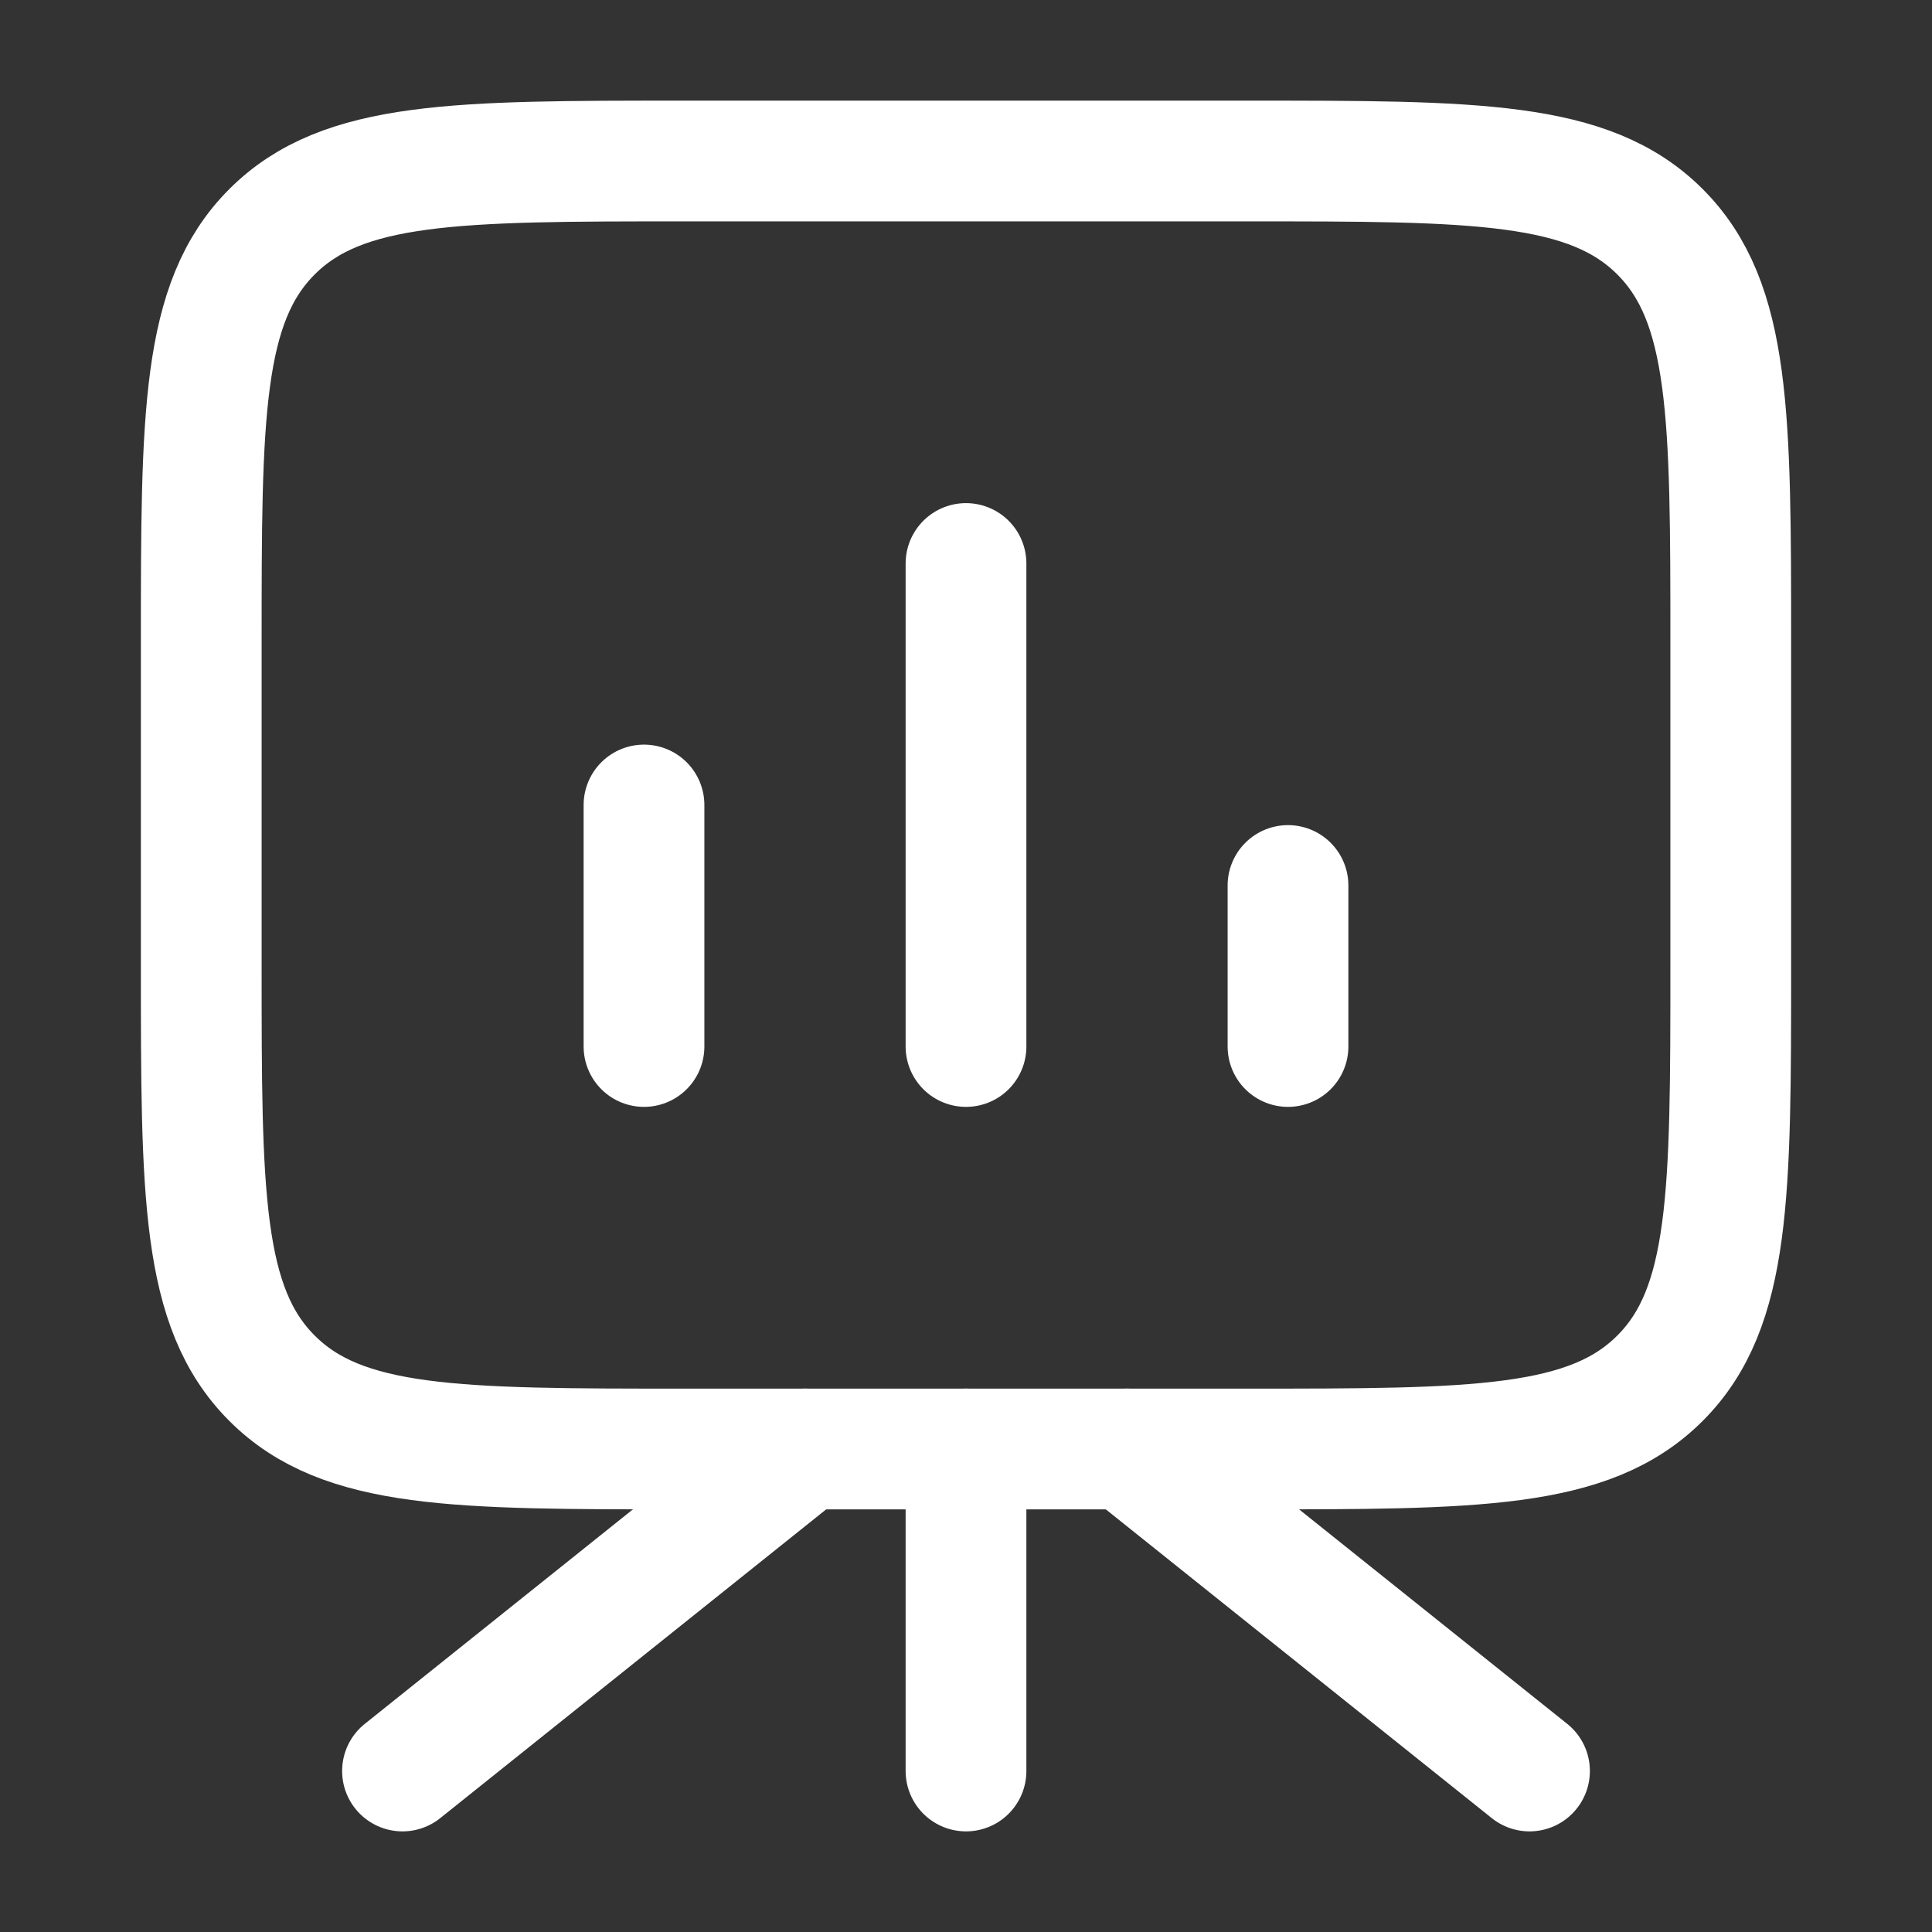
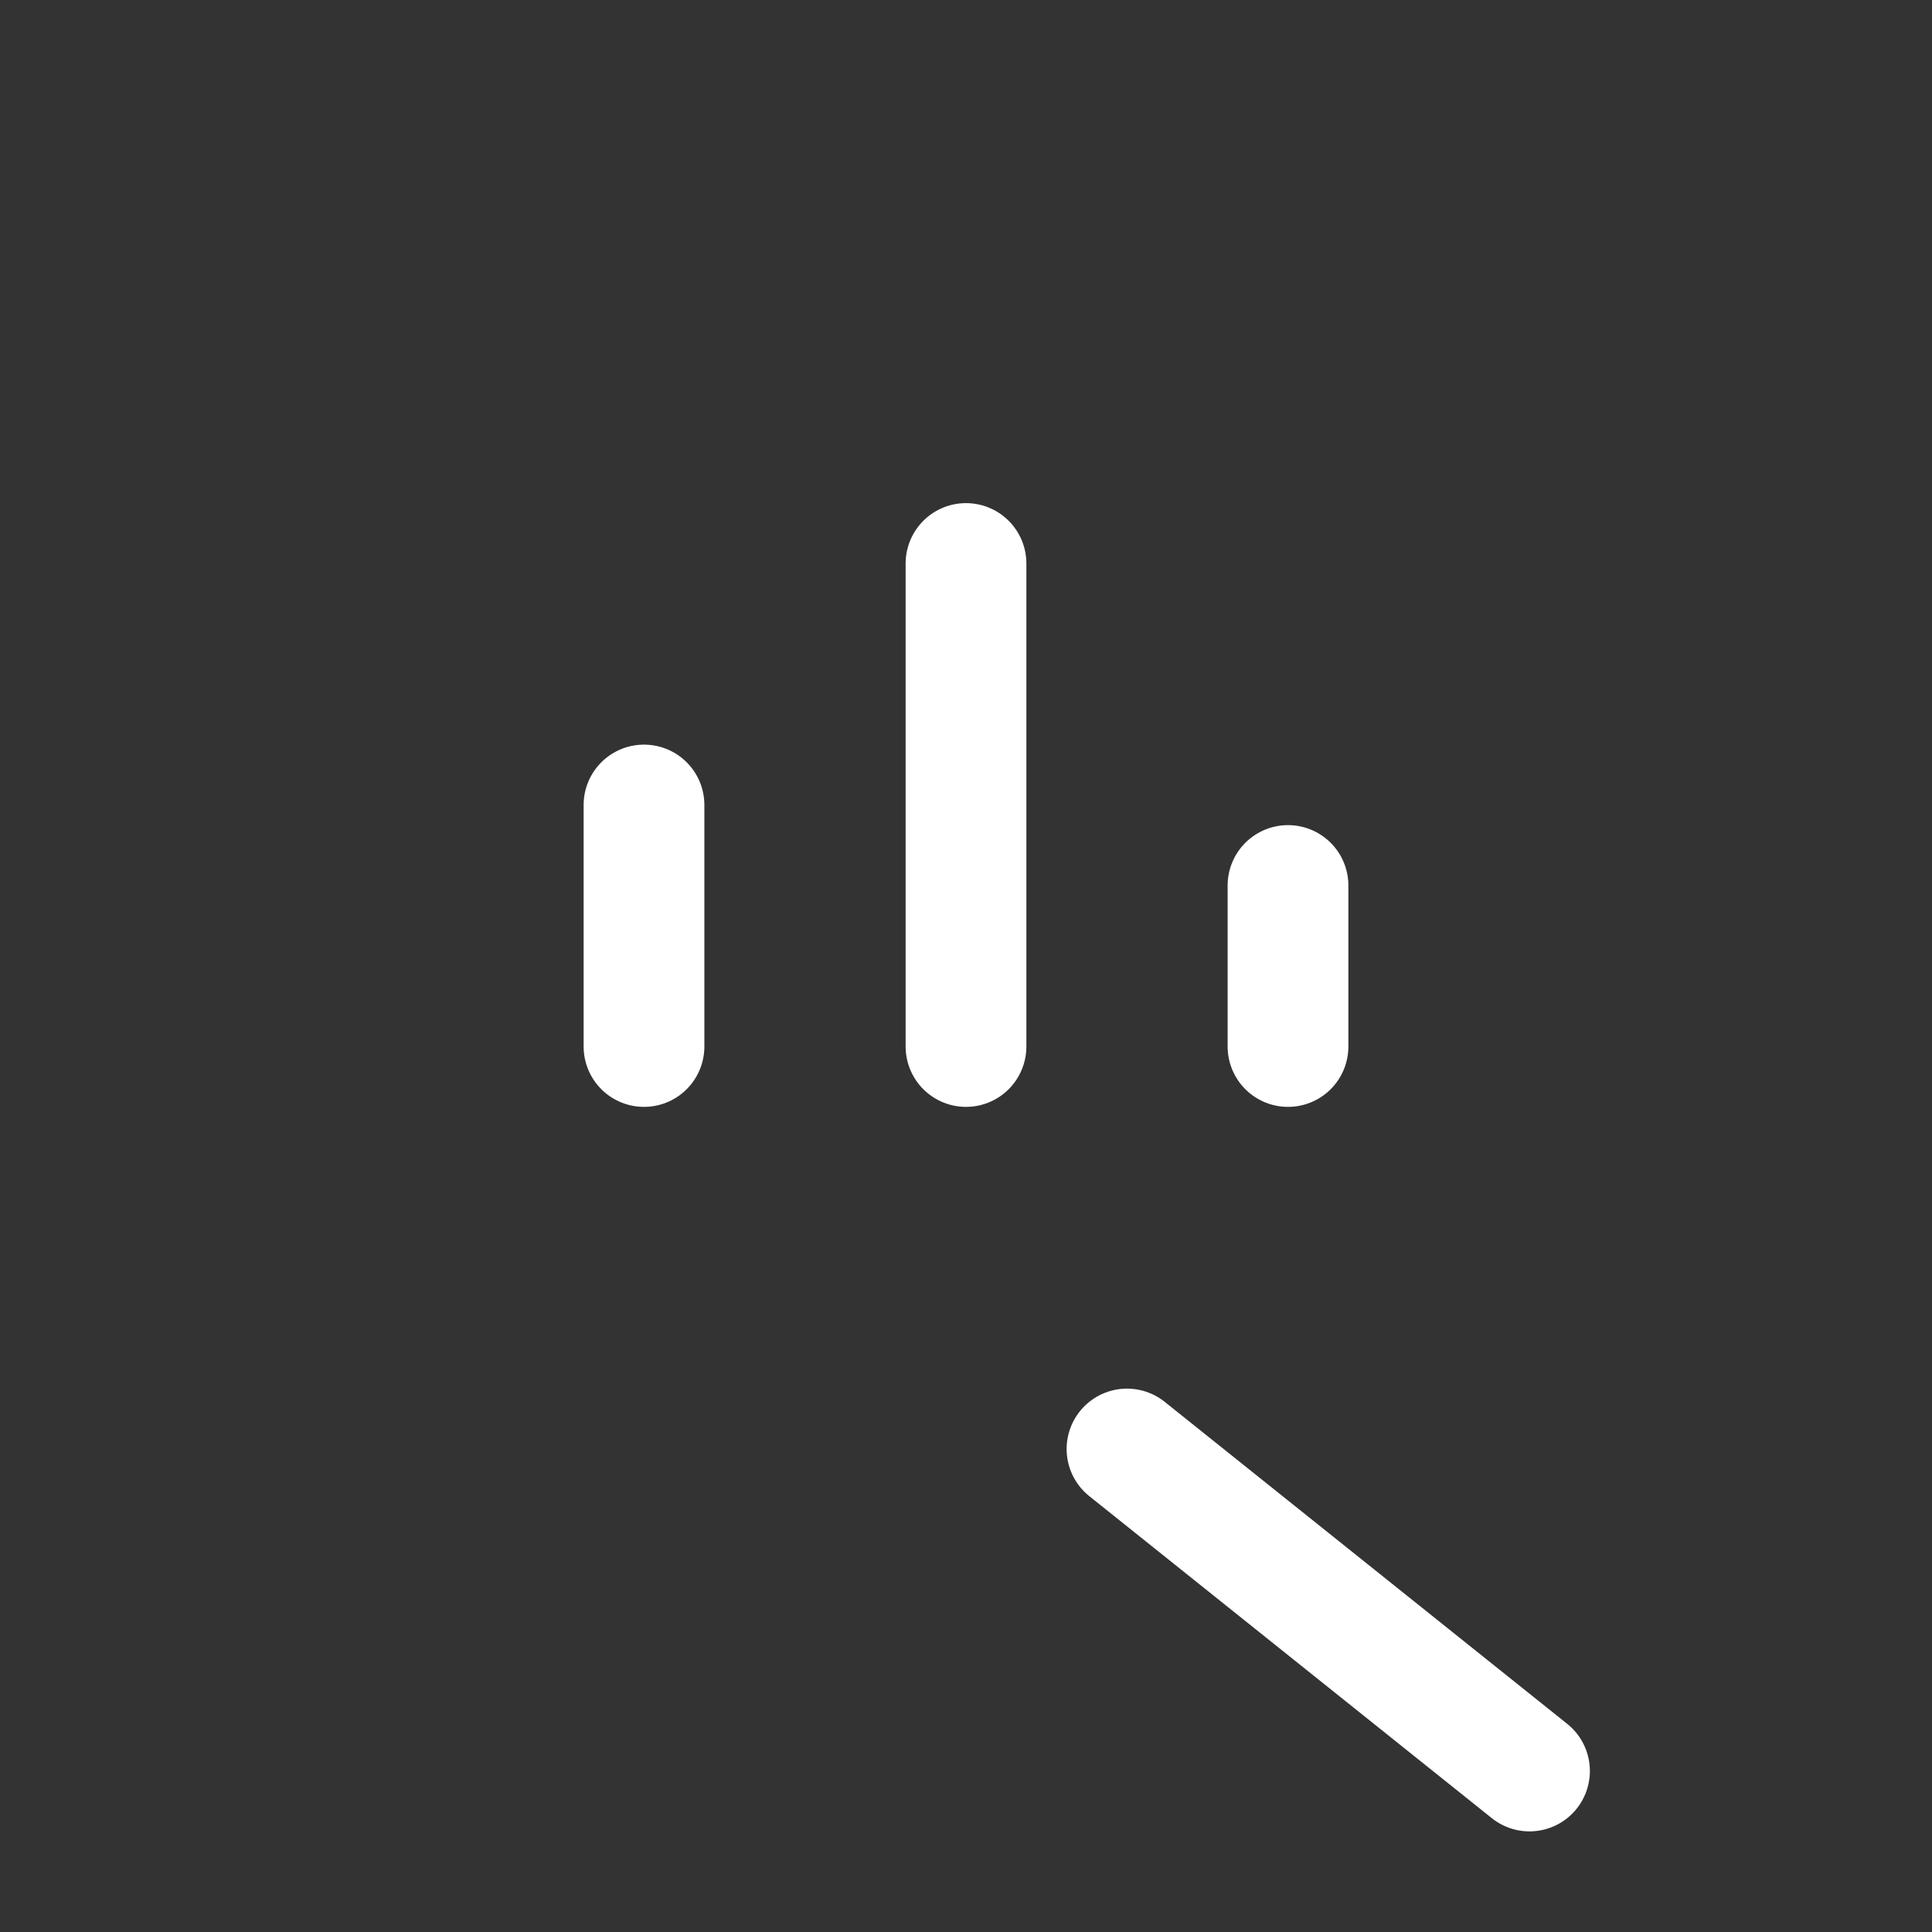
<svg xmlns="http://www.w3.org/2000/svg" width="24" height="24" viewBox="0 0 24 24" fill="none">
  <rect x="0" y="0" width="24" height="24" fill="#333333" stroke="none" />
-   <path d="M12 18V22" stroke="white" stroke-width="1.5" stroke-linecap="round" stroke-linejoin="round" />
-   <path d="M10 18L5 22" stroke="white" stroke-width="1.5" stroke-linecap="round" stroke-linejoin="round" />
  <path d="M14 18L19 22" stroke="white" stroke-width="1.5" stroke-linecap="round" stroke-linejoin="round" />
-   <path d="M2.5 12C2.5 14.828 2.5 16.243 3.379 17.121C4.257 18 5.672 18 8.5 18H15.5C18.328 18 19.743 18 20.621 17.121C21.5 16.243 21.5 14.828 21.5 12V8C21.5 5.172 21.5 3.757 20.621 2.879C19.743 2 18.328 2 15.5 2H8.5C5.672 2 4.257 2 3.379 2.879C2.5 3.757 2.5 5.172 2.5 8V12Z" stroke="white" stroke-width="1.5" />
  <path d="M8 13V10M12 13V7M16 13V11" stroke="white" stroke-width="1.5" stroke-linecap="round" />
</svg>